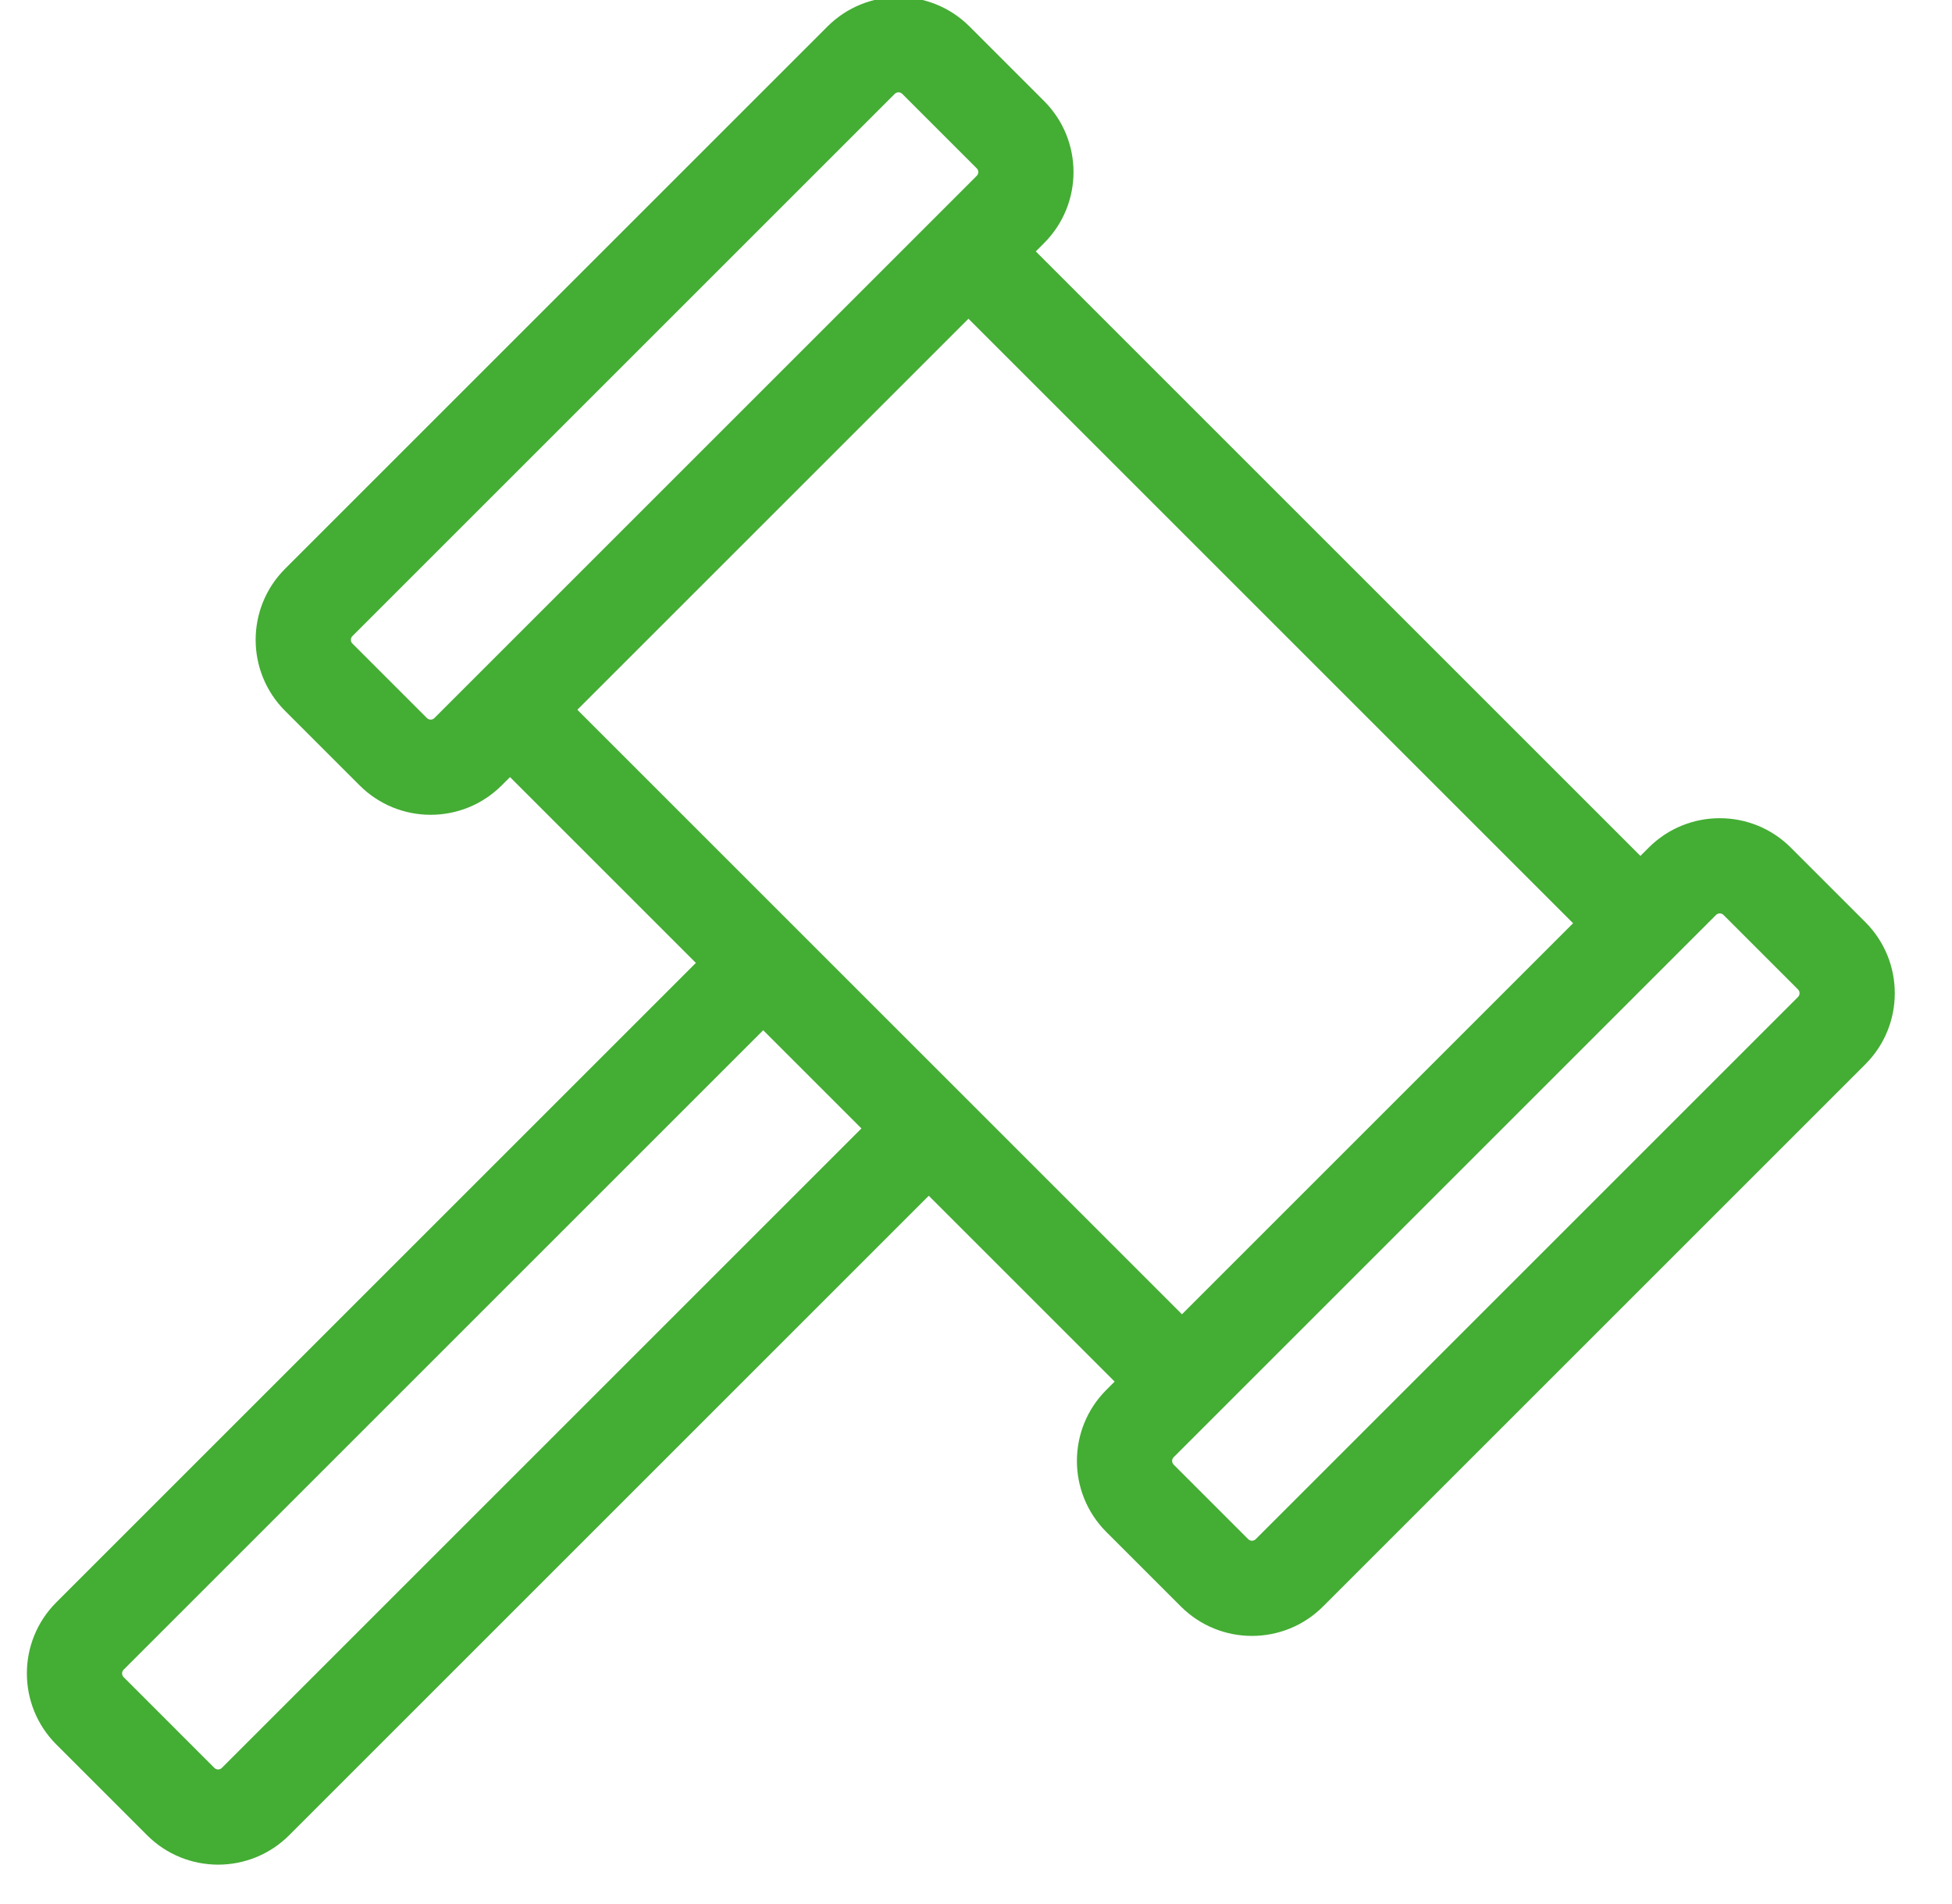
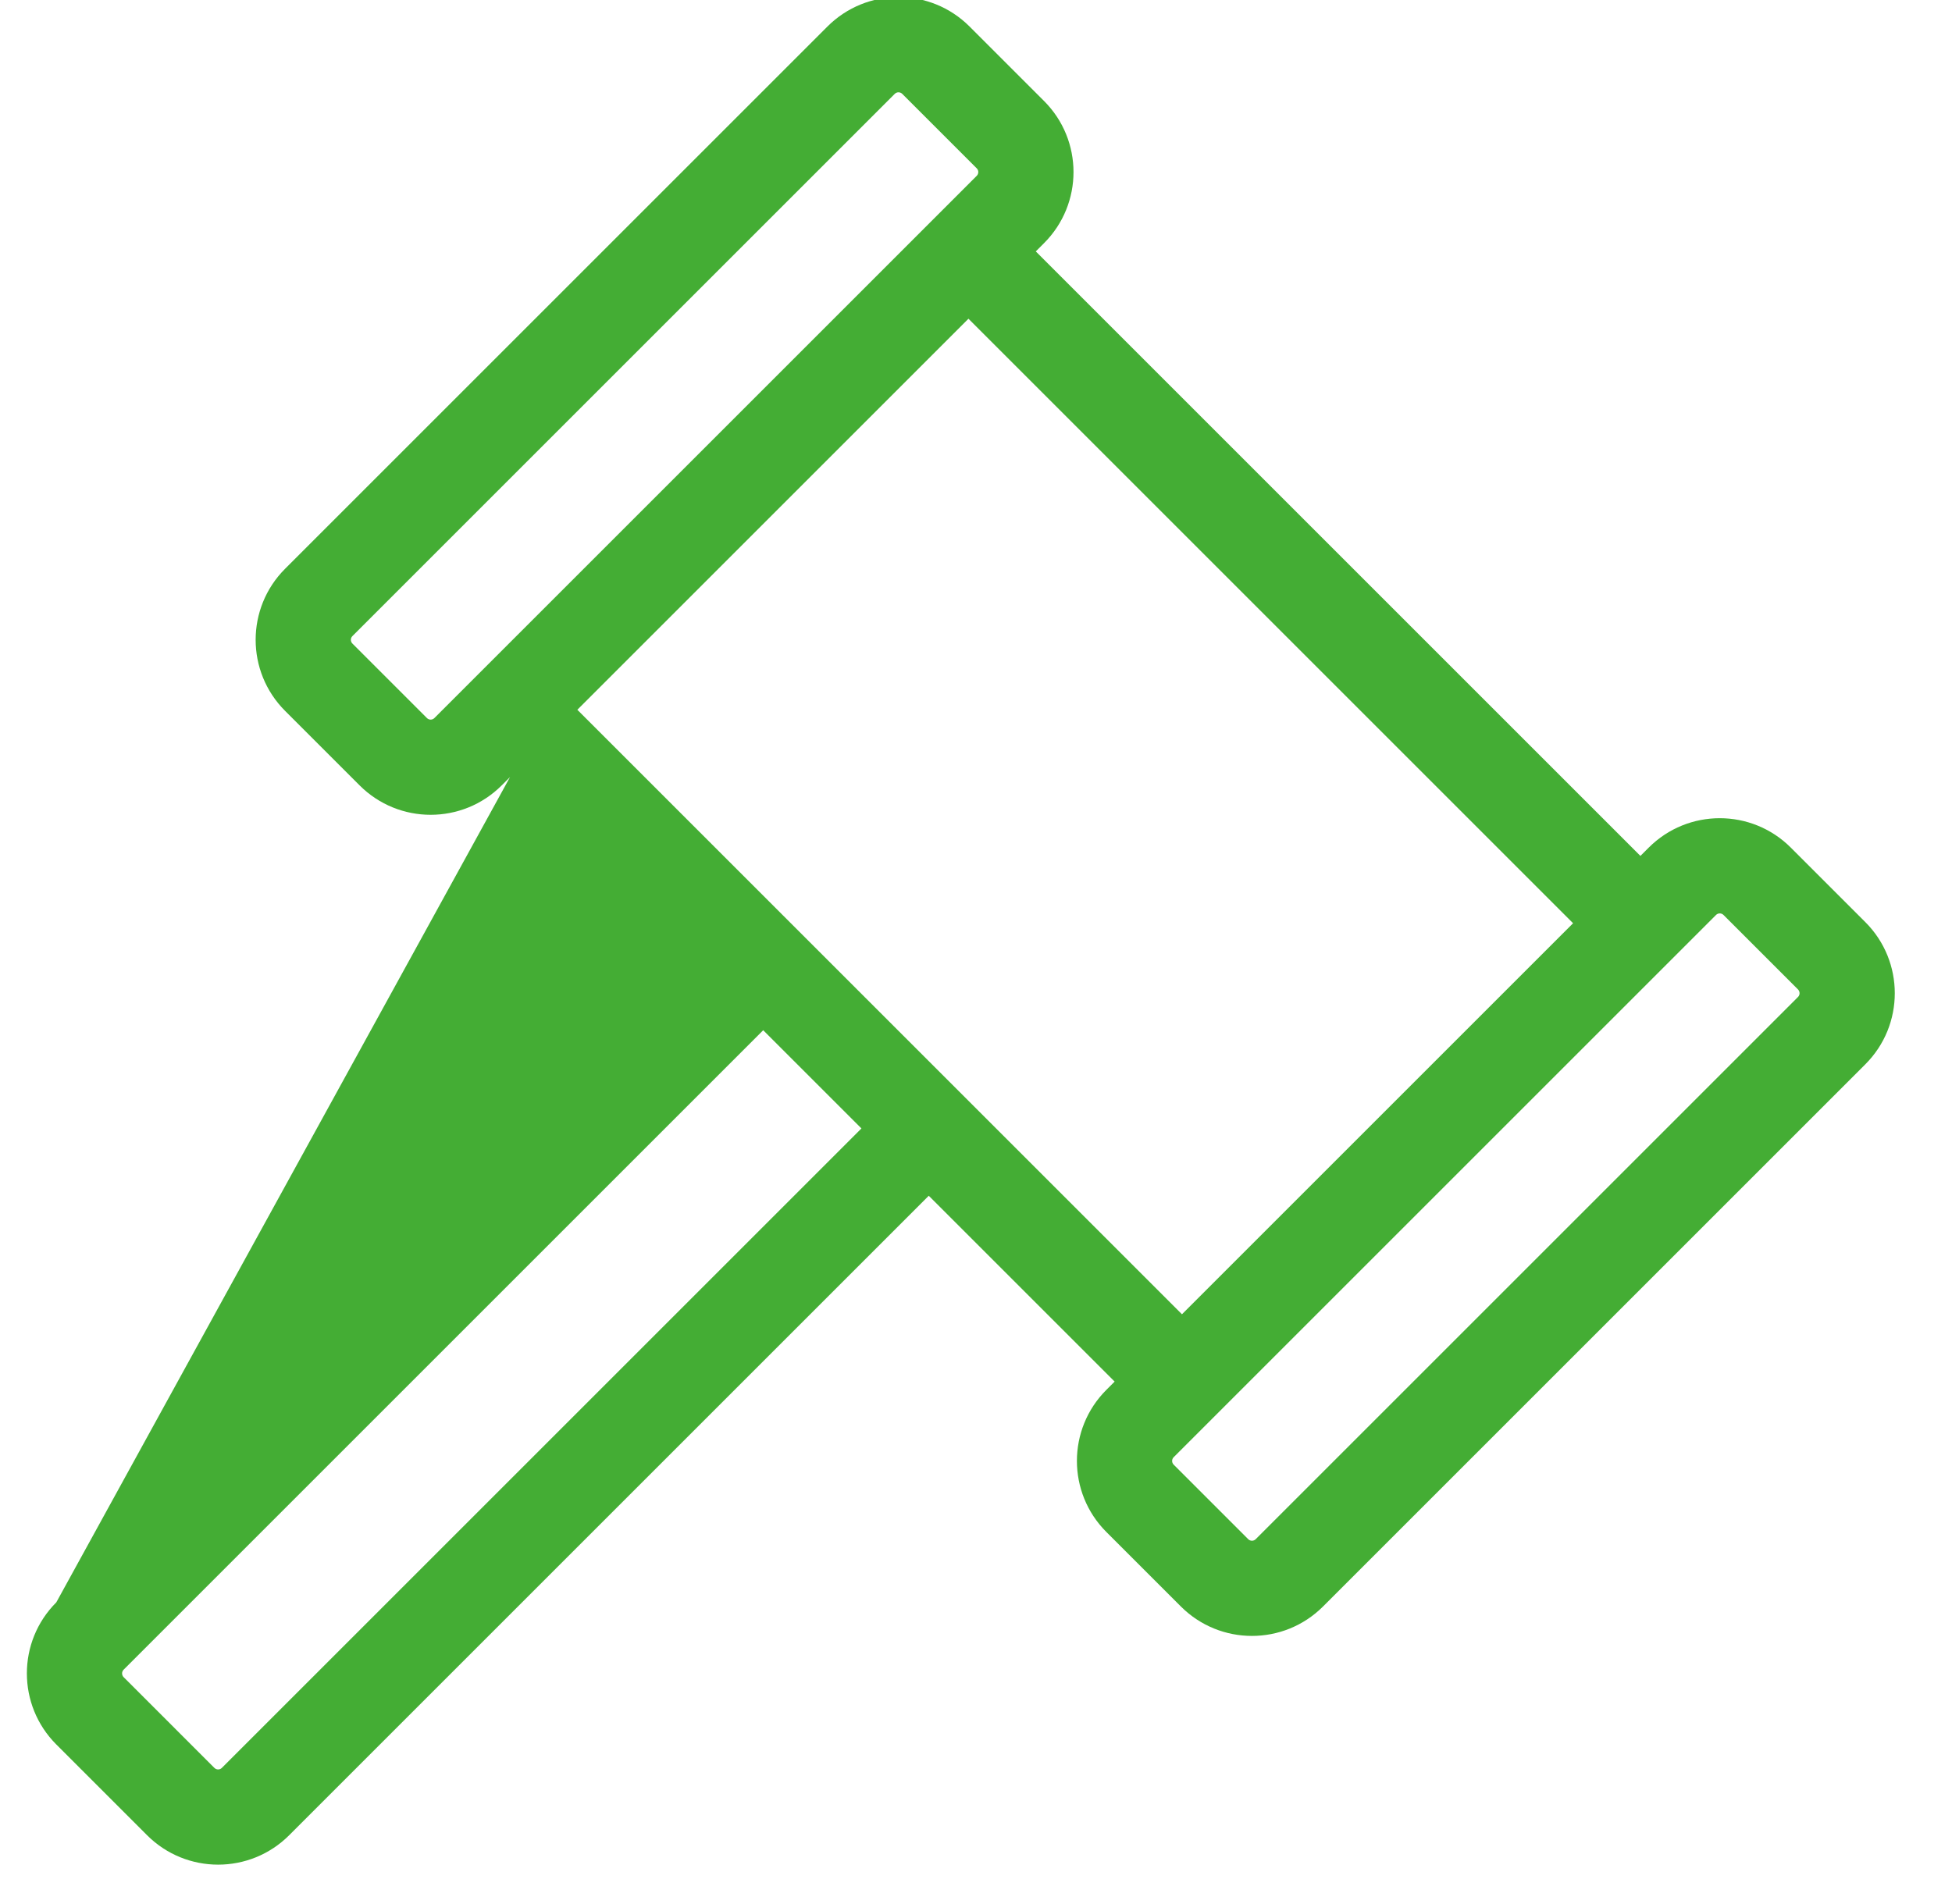
<svg xmlns="http://www.w3.org/2000/svg" width="41px" height="40px" viewBox="0 0 41 40" version="1.1">
  <title>Group 31</title>
  <desc>Created with Sketch.</desc>
  <g id="Page-1" stroke="none" stroke-width="1" fill="none" fill-rule="evenodd">
    <g id="landingpage-screendesign-02" transform="translate(-721, -2744)" fill="#44AD34" fill-rule="nonzero">
      <g id="Group-33" transform="translate(273, 2502)">
        <g id="Group-30">
          <g id="Group-32">
            <g id="Group-31" transform="translate(309, 212)">
              <g id="Group-37" transform="translate(100, 22)">
                <g id="Group-48" transform="translate(30, 6.241)">
-                   <path d="M33.934,23.975 L28.413,23.975 L28.413,42.973 C28.413,44.139 27.468,45.084 26.302,45.084 L23.607,45.084 C22.441,45.084 21.495,44.139 21.495,42.973 L21.495,23.975 L15.974,23.975 L15.974,21.975 L33.934,21.975 L33.934,23.975 L33.934,23.975 Z M33.934,8.357 L33.934,10.357 L15.974,10.357 L15.974,8.357 L33.934,8.357 L33.934,8.357 Z M26.413,23.975 L23.495,23.975 L23.495,42.973 C23.495,43.034 23.545,43.084 23.607,43.084 L26.302,43.084 C26.363,43.084 26.413,43.034 26.413,42.973 L26.413,23.975 L26.413,23.975 Z M11.65,6 L13.863,6 C15.029,6 15.974,6.945 15.974,8.111 L15.974,24.221 C15.974,25.387 15.029,26.332 13.863,26.332 L11.65,26.332 C10.484,26.332 9.539,25.387 9.539,24.221 L9.539,8.111 C9.539,6.945 10.484,6 11.65,6 Z M11.65,8 C11.589,8 11.539,8.05 11.539,8.111 L11.539,24.221 C11.539,24.283 11.589,24.332 11.65,24.332 L13.863,24.332 C13.925,24.332 13.974,24.283 13.974,24.221 L13.974,8.111 C13.974,8.05 13.925,8 13.863,8 L11.65,8 Z M36.045,6 L38.258,6 C39.424,6 40.37,6.945 40.37,8.111 L40.37,24.221 C40.37,25.387 39.424,26.332 38.258,26.332 L36.045,26.332 C34.879,26.332 33.934,25.387 33.934,24.221 L33.934,8.111 C33.934,6.945 34.879,6 36.045,6 Z M36.045,8 C35.984,8 35.934,8.05 35.934,8.111 L35.934,24.221 C35.934,24.283 35.984,24.332 36.045,24.332 L38.258,24.332 C38.32,24.332 38.37,24.283 38.37,24.221 L38.37,8.111 C38.37,8.05 38.32,8 38.258,8 L36.045,8 Z" id="Shape" transform="translate(24.954, 25.542) rotate(45) translate(-24.954, -25.542) " />
+                   <path d="M33.934,23.975 L28.413,23.975 L28.413,42.973 C28.413,44.139 27.468,45.084 26.302,45.084 L23.607,45.084 C22.441,45.084 21.495,44.139 21.495,42.973 L15.974,23.975 L15.974,21.975 L33.934,21.975 L33.934,23.975 L33.934,23.975 Z M33.934,8.357 L33.934,10.357 L15.974,10.357 L15.974,8.357 L33.934,8.357 L33.934,8.357 Z M26.413,23.975 L23.495,23.975 L23.495,42.973 C23.495,43.034 23.545,43.084 23.607,43.084 L26.302,43.084 C26.363,43.084 26.413,43.034 26.413,42.973 L26.413,23.975 L26.413,23.975 Z M11.65,6 L13.863,6 C15.029,6 15.974,6.945 15.974,8.111 L15.974,24.221 C15.974,25.387 15.029,26.332 13.863,26.332 L11.65,26.332 C10.484,26.332 9.539,25.387 9.539,24.221 L9.539,8.111 C9.539,6.945 10.484,6 11.65,6 Z M11.65,8 C11.589,8 11.539,8.05 11.539,8.111 L11.539,24.221 C11.539,24.283 11.589,24.332 11.65,24.332 L13.863,24.332 C13.925,24.332 13.974,24.283 13.974,24.221 L13.974,8.111 C13.974,8.05 13.925,8 13.863,8 L11.65,8 Z M36.045,6 L38.258,6 C39.424,6 40.37,6.945 40.37,8.111 L40.37,24.221 C40.37,25.387 39.424,26.332 38.258,26.332 L36.045,26.332 C34.879,26.332 33.934,25.387 33.934,24.221 L33.934,8.111 C33.934,6.945 34.879,6 36.045,6 Z M36.045,8 C35.984,8 35.934,8.05 35.934,8.111 L35.934,24.221 C35.934,24.283 35.984,24.332 36.045,24.332 L38.258,24.332 C38.32,24.332 38.37,24.283 38.37,24.221 L38.37,8.111 C38.37,8.05 38.32,8 38.258,8 L36.045,8 Z" id="Shape" transform="translate(24.954, 25.542) rotate(45) translate(-24.954, -25.542) " />
                </g>
              </g>
            </g>
          </g>
        </g>
      </g>
    </g>
  </g>
</svg>